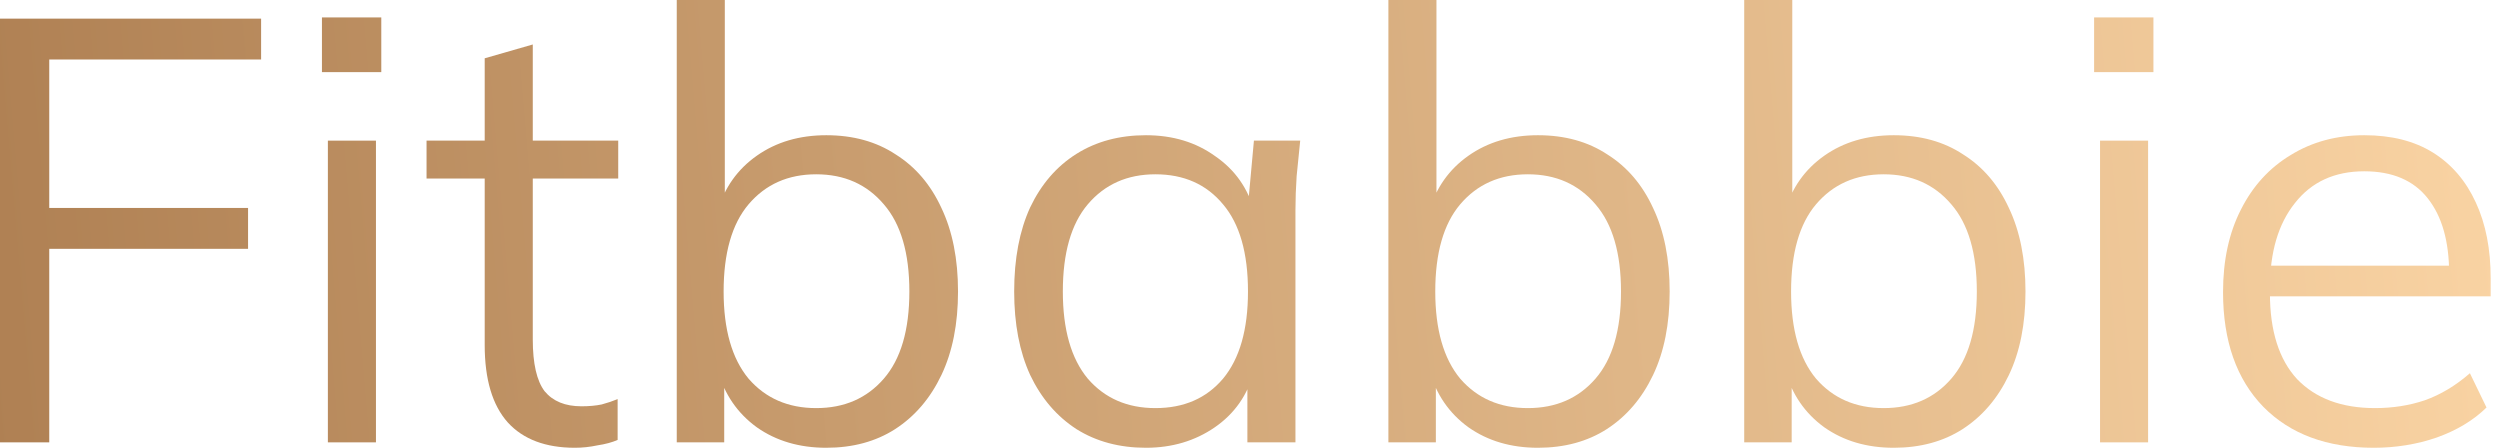
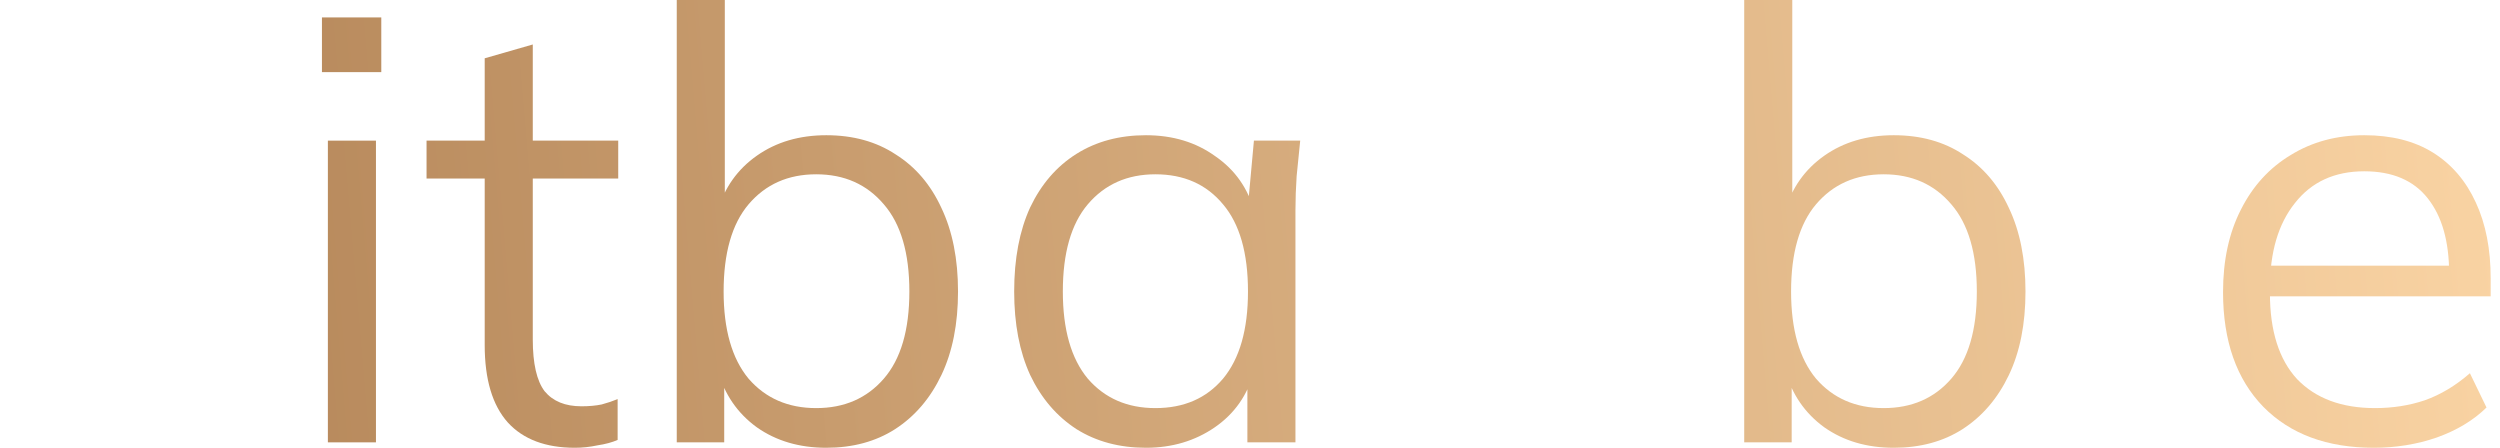
<svg xmlns="http://www.w3.org/2000/svg" width="134" height="24" viewBox="0 0 134 24" fill="none">
-   <path d="M0 23.71V0.999H13.995V3.189H2.64V11.146H13.296V13.337H2.64V23.71H0Z" fill="url(#paint0_linear_4015_2850)" />
  <path d="M17.574 23.71V7.538H20.151V23.71H17.574ZM17.256 3.866V0.934H20.437V3.866H17.256Z" fill="url(#paint1_linear_4015_2850)" />
  <path d="M30.815 24C29.246 24 28.048 23.549 27.221 22.647C26.394 21.724 25.98 20.338 25.98 18.491V9.568H22.863V7.538H25.98V3.125L28.557 2.384V7.538H33.137V9.568H28.557V18.201C28.557 19.49 28.769 20.413 29.193 20.972C29.638 21.509 30.296 21.777 31.165 21.777C31.568 21.777 31.928 21.745 32.246 21.68C32.565 21.595 32.851 21.498 33.105 21.391V23.581C32.809 23.71 32.448 23.807 32.024 23.871C31.621 23.957 31.218 24 30.815 24Z" fill="url(#paint2_linear_4015_2850)" />
  <path d="M44.289 24C42.847 24 41.607 23.635 40.568 22.905C39.529 22.153 38.829 21.133 38.468 19.844H38.818V23.71H36.274V0H38.85V11.307H38.468C38.829 10.062 39.529 9.074 40.568 8.344C41.607 7.613 42.847 7.248 44.289 7.248C45.731 7.248 46.971 7.592 48.011 8.279C49.071 8.945 49.887 9.901 50.46 11.146C51.053 12.392 51.35 13.885 51.35 15.624C51.35 17.364 51.053 18.856 50.46 20.102C49.866 21.348 49.039 22.314 47.979 23.001C46.94 23.667 45.71 24 44.289 24ZM43.748 21.874C45.254 21.874 46.463 21.348 47.374 20.295C48.286 19.243 48.742 17.686 48.742 15.624C48.742 13.562 48.286 12.005 47.374 10.953C46.463 9.879 45.254 9.342 43.748 9.342C42.243 9.342 41.034 9.879 40.122 10.953C39.232 12.005 38.786 13.562 38.786 15.624C38.786 17.664 39.232 19.221 40.122 20.295C41.034 21.348 42.243 21.874 43.748 21.874Z" fill="url(#paint3_linear_4015_2850)" />
  <path d="M61.421 24C60 24 58.76 23.667 57.699 23.001C56.639 22.314 55.812 21.348 55.218 20.102C54.646 18.856 54.36 17.364 54.36 15.624C54.36 13.863 54.646 12.36 55.218 11.114C55.812 9.868 56.639 8.913 57.699 8.247C58.76 7.581 60 7.248 61.421 7.248C62.863 7.248 64.103 7.624 65.142 8.376C66.203 9.106 66.902 10.105 67.242 11.372H66.86L67.21 7.538H69.691C69.627 8.161 69.564 8.795 69.5 9.439C69.458 10.062 69.436 10.674 69.436 11.275V23.71H66.86V19.909H67.21C66.871 21.176 66.171 22.174 65.111 22.905C64.05 23.635 62.82 24 61.421 24ZM61.93 21.874C63.457 21.874 64.665 21.348 65.556 20.295C66.447 19.221 66.892 17.664 66.892 15.624C66.892 13.562 66.447 12.005 65.556 10.953C64.665 9.879 63.457 9.342 61.93 9.342C60.424 9.342 59.216 9.879 58.304 10.953C57.413 12.005 56.968 13.562 56.968 15.624C56.968 17.664 57.413 19.221 58.304 20.295C59.216 21.348 60.424 21.874 61.93 21.874Z" fill="url(#paint4_linear_4015_2850)" />
-   <path d="M82.433 24C80.991 24 79.751 23.635 78.712 22.905C77.673 22.153 76.973 21.133 76.612 19.844H76.962V23.71H74.418V0H76.994V11.307H76.612C76.973 10.062 77.673 9.074 78.712 8.344C79.751 7.613 80.991 7.248 82.433 7.248C83.875 7.248 85.116 7.592 86.155 8.279C87.215 8.945 88.031 9.901 88.604 11.146C89.198 12.392 89.494 13.885 89.494 15.624C89.494 17.364 89.198 18.856 88.604 20.102C88.01 21.348 87.183 22.314 86.123 23.001C85.084 23.667 83.854 24 82.433 24ZM81.892 21.874C83.398 21.874 84.607 21.348 85.519 20.295C86.43 19.243 86.886 17.686 86.886 15.624C86.886 13.562 86.43 12.005 85.519 10.953C84.607 9.879 83.398 9.342 81.892 9.342C80.387 9.342 79.178 9.879 78.266 10.953C77.376 12.005 76.93 13.562 76.93 15.624C76.93 17.664 77.376 19.221 78.266 20.295C79.178 21.348 80.387 21.874 81.892 21.874Z" fill="url(#paint5_linear_4015_2850)" />
  <path d="M101.505 24C100.063 24 98.823 23.635 97.784 22.905C96.745 22.153 96.045 21.133 95.684 19.844H96.034V23.71H93.49V0H96.066V11.307H95.684C96.045 10.062 96.745 9.074 97.784 8.344C98.823 7.613 100.063 7.248 101.505 7.248C102.947 7.248 104.188 7.592 105.227 8.279C106.287 8.945 107.103 9.901 107.676 11.146C108.27 12.392 108.566 13.885 108.566 15.624C108.566 17.364 108.27 18.856 107.676 20.102C107.082 21.348 106.255 22.314 105.195 23.001C104.156 23.667 102.926 24 101.505 24ZM100.964 21.874C102.47 21.874 103.679 21.348 104.591 20.295C105.502 19.243 105.958 17.686 105.958 15.624C105.958 13.562 105.502 12.005 104.591 10.953C103.679 9.879 102.47 9.342 100.964 9.342C99.459 9.342 98.25 9.879 97.338 10.953C96.448 12.005 96.002 13.562 96.002 15.624C96.002 17.664 96.448 19.221 97.338 20.295C98.25 21.348 99.459 21.874 100.964 21.874Z" fill="url(#paint6_linear_4015_2850)" />
-   <path d="M112.562 23.71V7.538H115.138V23.71H112.562ZM112.244 3.866V0.934H115.424V3.866H112.244Z" fill="url(#paint7_linear_4015_2850)" />
  <path d="M127.234 24C124.732 24 122.76 23.27 121.318 21.809C119.876 20.328 119.155 18.276 119.155 15.656C119.155 13.96 119.473 12.489 120.109 11.243C120.745 9.976 121.636 8.999 122.781 8.311C123.926 7.603 125.241 7.248 126.725 7.248C128.188 7.248 129.418 7.56 130.415 8.183C131.411 8.805 132.175 9.697 132.705 10.856C133.235 11.995 133.5 13.348 133.5 14.915V15.882H121.127V14.239H131.814L131.273 14.658C131.273 12.94 130.892 11.597 130.128 10.631C129.365 9.664 128.231 9.181 126.725 9.181C125.135 9.181 123.894 9.75 123.004 10.889C122.113 12.005 121.668 13.52 121.668 15.431V15.721C121.668 17.74 122.155 19.275 123.131 20.328C124.127 21.358 125.516 21.874 127.298 21.874C128.252 21.874 129.142 21.734 129.969 21.455C130.818 21.154 131.623 20.671 132.387 20.005L133.277 21.842C132.578 22.529 131.687 23.066 130.606 23.452C129.545 23.817 128.421 24 127.234 24Z" fill="url(#paint8_linear_4015_2850)" />
  <defs>
    <linearGradient id="paint0_linear_4015_2850" x1="132.705" y1="-2.136" x2="-1.819" y2="9.389" gradientUnits="userSpaceOnUse">
      <stop stop-color="#F9D3A3" />
      <stop offset="1" stop-color="#AF8053" />
    </linearGradient>
    <linearGradient id="paint1_linear_4015_2850" x1="132.705" y1="-2.136" x2="-1.819" y2="9.389" gradientUnits="userSpaceOnUse">
      <stop stop-color="#F9D3A3" />
      <stop offset="1" stop-color="#AF8053" />
    </linearGradient>
    <linearGradient id="paint2_linear_4015_2850" x1="132.705" y1="-2.136" x2="-1.819" y2="9.389" gradientUnits="userSpaceOnUse">
      <stop stop-color="#F9D3A3" />
      <stop offset="1" stop-color="#AF8053" />
    </linearGradient>
    <linearGradient id="paint3_linear_4015_2850" x1="132.705" y1="-2.136" x2="-1.819" y2="9.389" gradientUnits="userSpaceOnUse">
      <stop stop-color="#F9D3A3" />
      <stop offset="1" stop-color="#AF8053" />
    </linearGradient>
    <linearGradient id="paint4_linear_4015_2850" x1="132.705" y1="-2.136" x2="-1.819" y2="9.389" gradientUnits="userSpaceOnUse">
      <stop stop-color="#F9D3A3" />
      <stop offset="1" stop-color="#AF8053" />
    </linearGradient>
    <linearGradient id="paint5_linear_4015_2850" x1="132.705" y1="-2.136" x2="-1.819" y2="9.389" gradientUnits="userSpaceOnUse">
      <stop stop-color="#F9D3A3" />
      <stop offset="1" stop-color="#AF8053" />
    </linearGradient>
    <linearGradient id="paint6_linear_4015_2850" x1="132.705" y1="-2.136" x2="-1.819" y2="9.389" gradientUnits="userSpaceOnUse">
      <stop stop-color="#F9D3A3" />
      <stop offset="1" stop-color="#AF8053" />
    </linearGradient>
    <linearGradient id="paint7_linear_4015_2850" x1="132.705" y1="-2.136" x2="-1.819" y2="9.389" gradientUnits="userSpaceOnUse">
      <stop stop-color="#F9D3A3" />
      <stop offset="1" stop-color="#AF8053" />
    </linearGradient>
    <linearGradient id="paint8_linear_4015_2850" x1="132.705" y1="-2.136" x2="-1.819" y2="9.389" gradientUnits="userSpaceOnUse">
      <stop stop-color="#F9D3A3" />
      <stop offset="1" stop-color="#AF8053" />
    </linearGradient>
  </defs>
</svg>